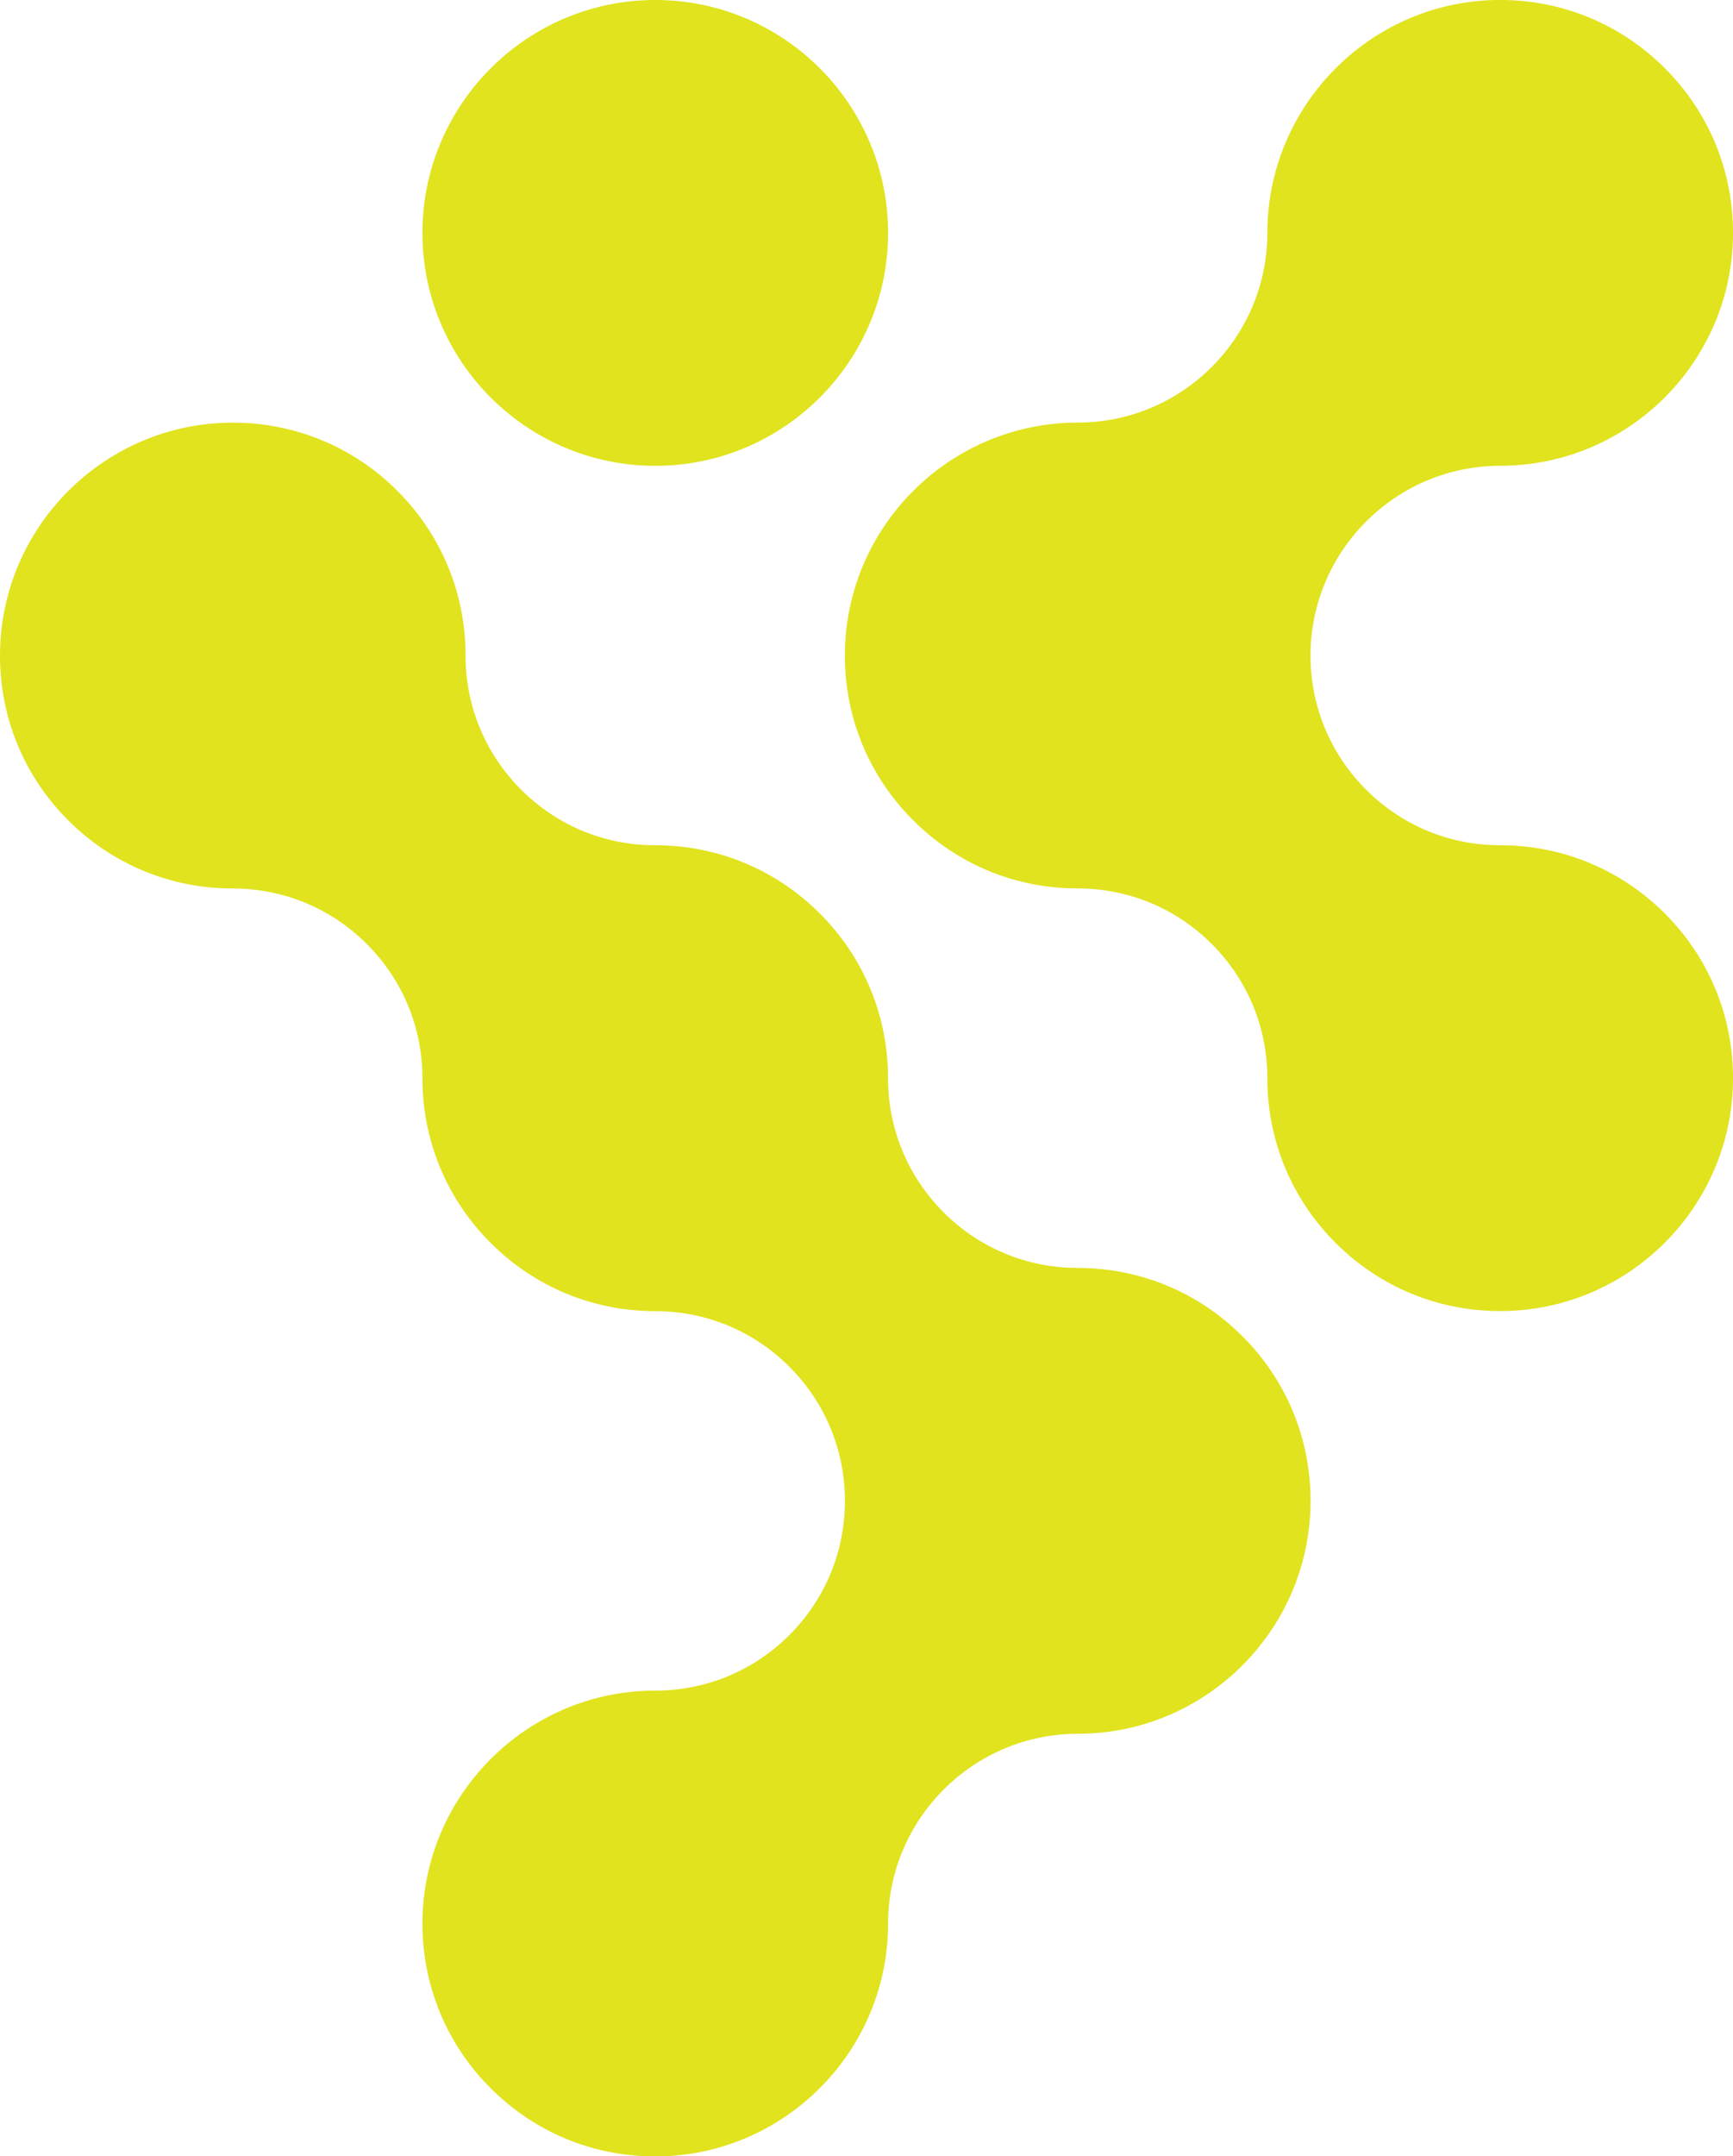
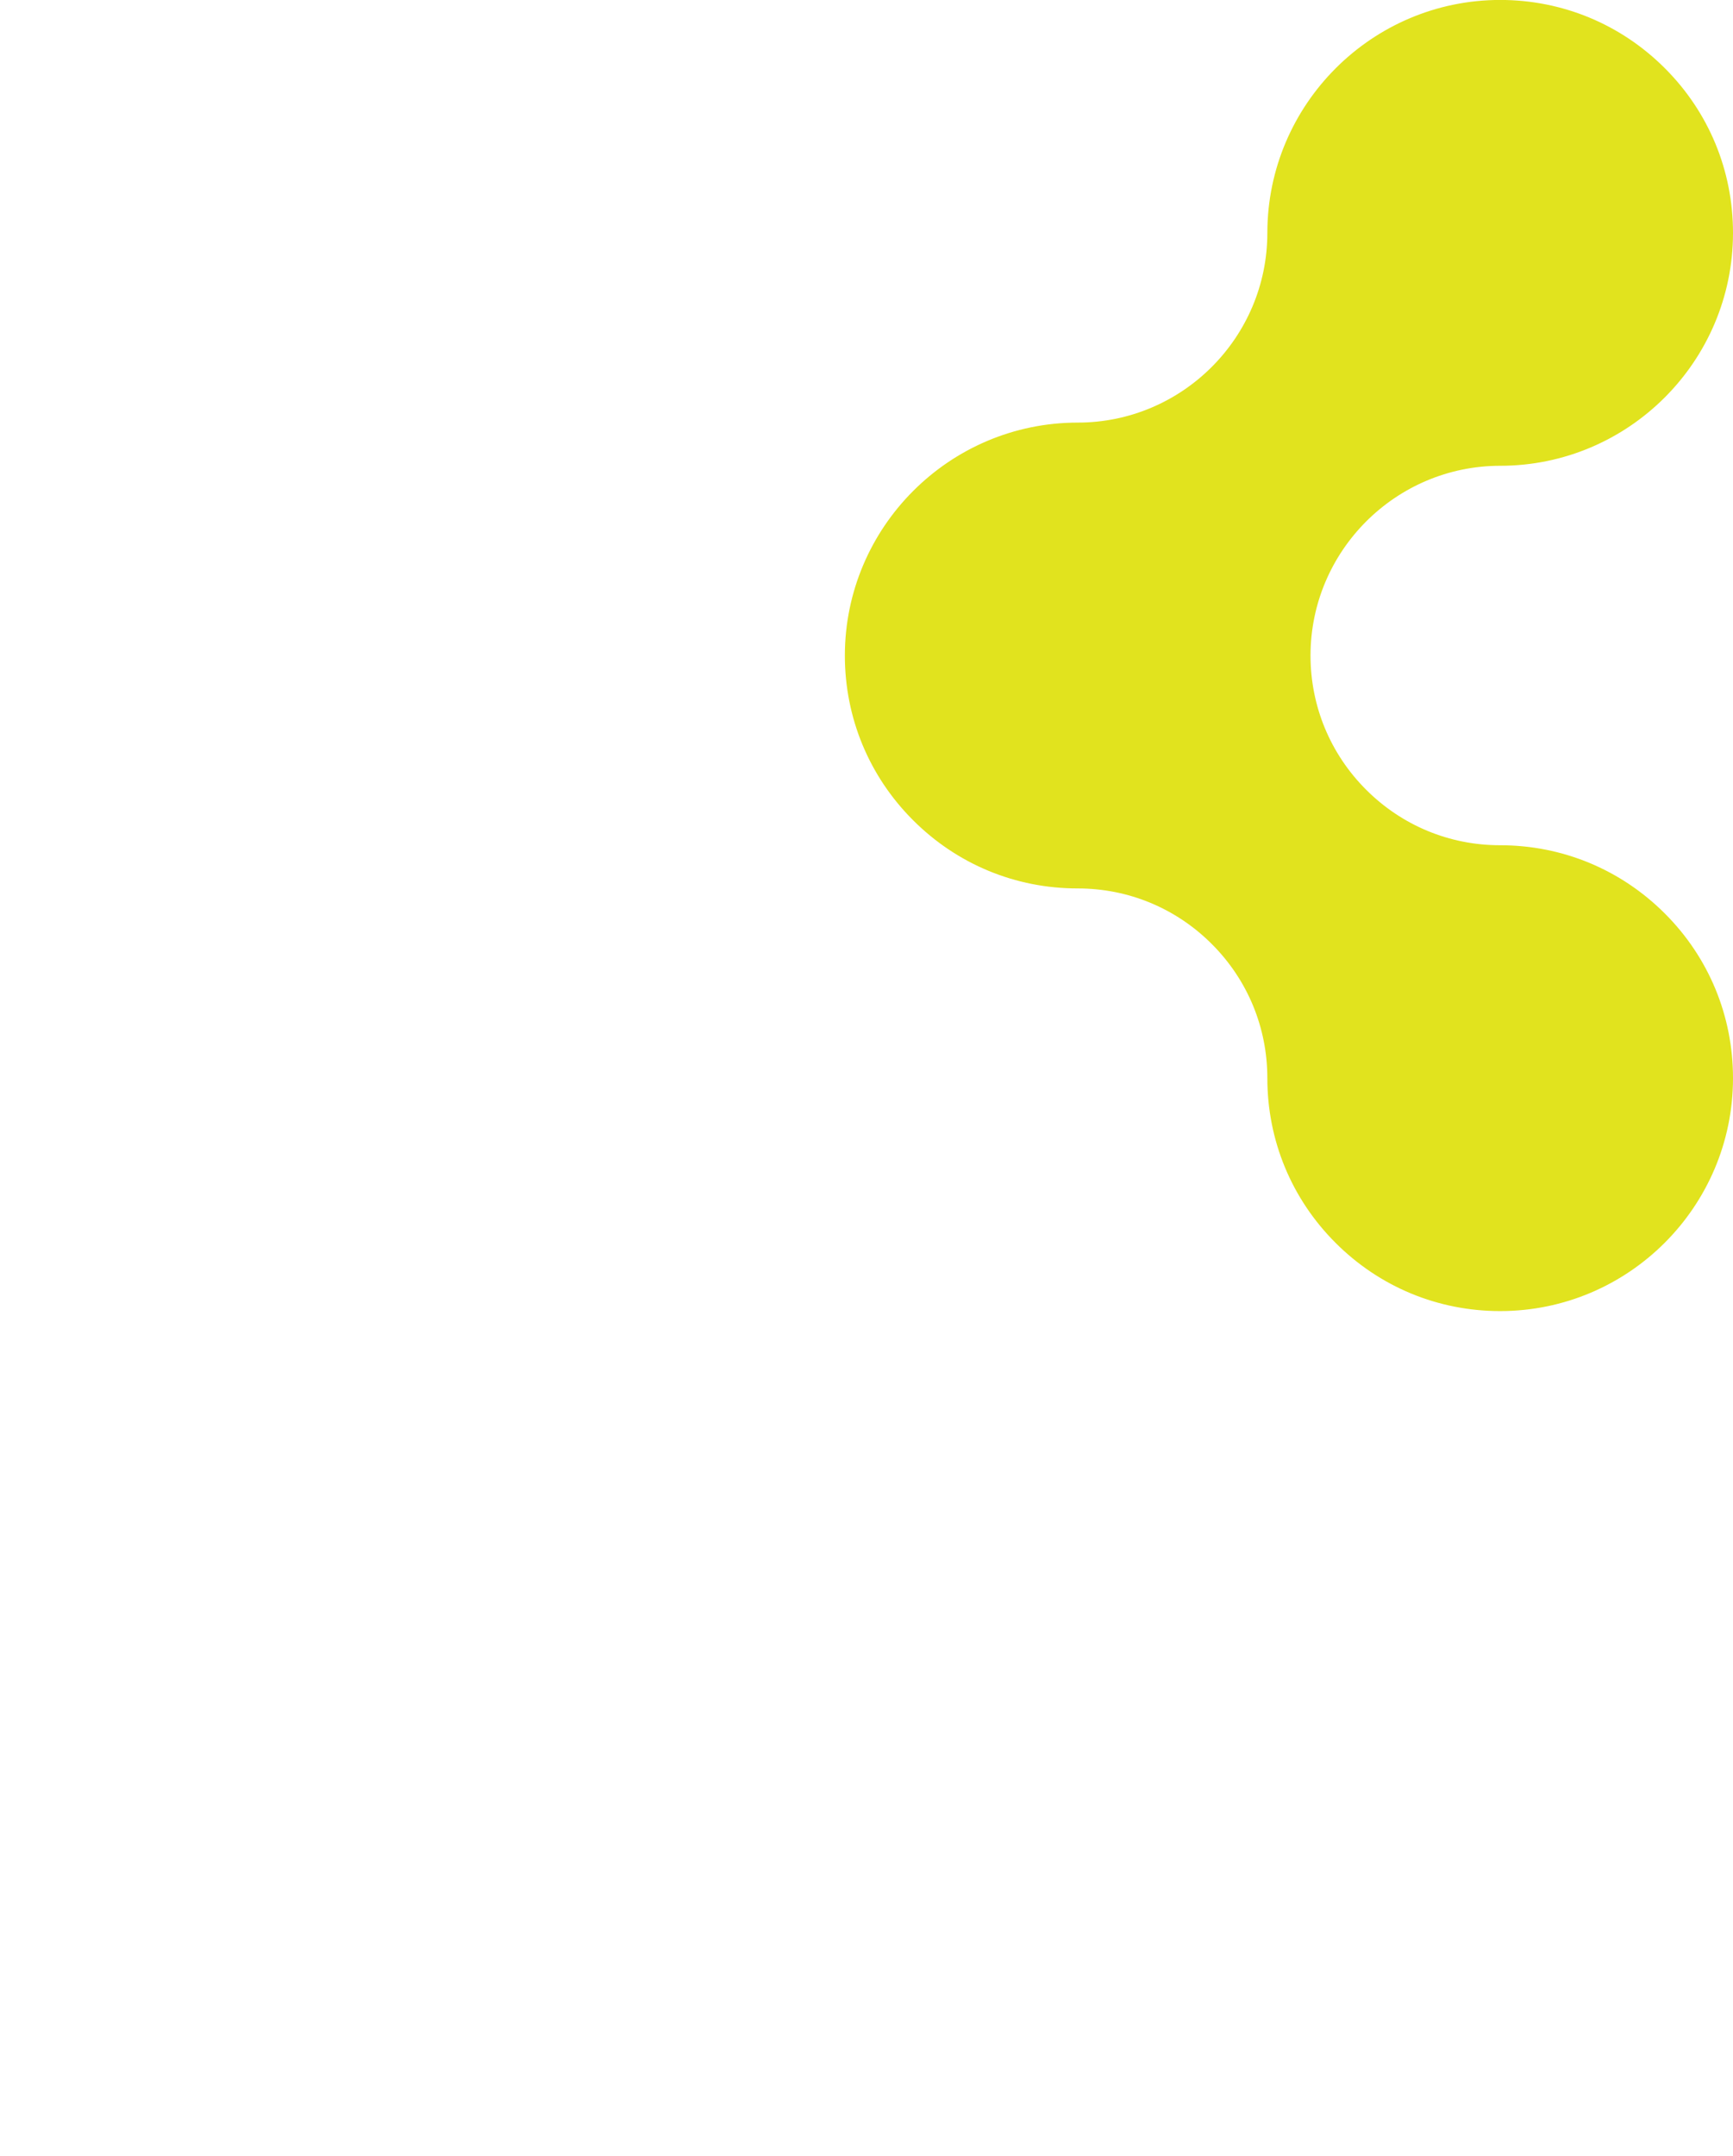
<svg xmlns="http://www.w3.org/2000/svg" id="Layer_2" data-name="Layer 2" viewBox="0 0 304.28 378.46">
  <defs>
    <style>
      .cls-1 {
        fill: #e1e31e;
        stroke-width: 0px;
      }
    </style>
  </defs>
  <g id="Layer_1-2" data-name="Layer 1">
    <g>
-       <path class="cls-1" d="M115.05,81.76c22.54,0,40.88-18.34,40.88-40.88S137.59,0,115.05,0s-40.88,18.34-40.88,40.88,18.34,40.88,40.88,40.88Z" />
-       <path class="cls-1" d="M189.22,222.53h-.02c-8.88,0-17.23-3.46-23.52-9.75-6.29-6.29-9.76-14.66-9.76-23.55,0-10.91-4.24-21.18-11.97-28.9-7.72-7.72-17.99-11.98-28.91-11.98h-.02c-8.88,0-17.23-3.46-23.52-9.75-6.29-6.29-9.76-14.66-9.76-23.55,0-10.92-4.24-21.18-11.97-28.9-7.72-7.72-17.97-11.97-28.88-11.97h-.02C18.34,74.19,0,92.53,0,115.07c0,10.92,4.24,21.18,11.97,28.9,7.72,7.72,17.97,11.97,28.88,11.97h.02c8.9,0,17.26,3.47,23.55,9.76s9.75,14.65,9.75,23.54c0,10.92,4.25,21.19,11.98,28.91,7.72,7.72,17.97,11.97,28.88,11.97h.02c8.9,0,17.26,3.47,23.55,9.76,6.29,6.29,9.75,14.65,9.75,23.54,0,8.9-3.46,17.26-9.75,23.55s-14.65,9.75-23.55,9.75c-22.53.01-40.86,18.35-40.88,40.88,0,10.92,4.25,21.19,11.98,28.91,7.72,7.72,17.97,11.97,28.88,11.97h.02c22.54,0,40.88-18.34,40.88-40.88.01-18.35,14.95-33.29,33.3-33.3,22.54,0,40.88-18.34,40.88-40.88,0-10.92-4.24-21.18-11.97-28.9-7.72-7.72-17.99-11.98-28.91-11.98Z" />
      <path class="cls-1" d="M263.4,148.35h-.02c-8.88,0-17.23-3.46-23.52-9.75-6.29-6.29-9.76-14.66-9.76-23.55.01-18.35,14.95-33.29,33.3-33.3,22.54,0,40.88-18.34,40.88-40.88,0-10.92-4.24-21.18-11.97-28.9-7.72-7.72-17.99-11.98-28.91-11.98-22.53.01-40.86,18.35-40.88,40.88,0,18.36-14.94,33.3-33.3,33.3-22.53.01-40.86,18.35-40.88,40.88,0,10.92,4.25,21.19,11.98,28.91,7.72,7.72,17.97,11.97,28.88,11.97h.02c8.9,0,17.26,3.47,23.55,9.76,6.29,6.29,9.75,14.65,9.75,23.54,0,10.92,4.25,21.19,11.98,28.91,7.72,7.72,17.97,11.97,28.88,11.97h.02c22.54,0,40.88-18.34,40.88-40.88,0-10.92-4.24-21.18-11.97-28.9-7.72-7.72-17.99-11.98-28.91-11.98Z" />
    </g>
  </g>
</svg>